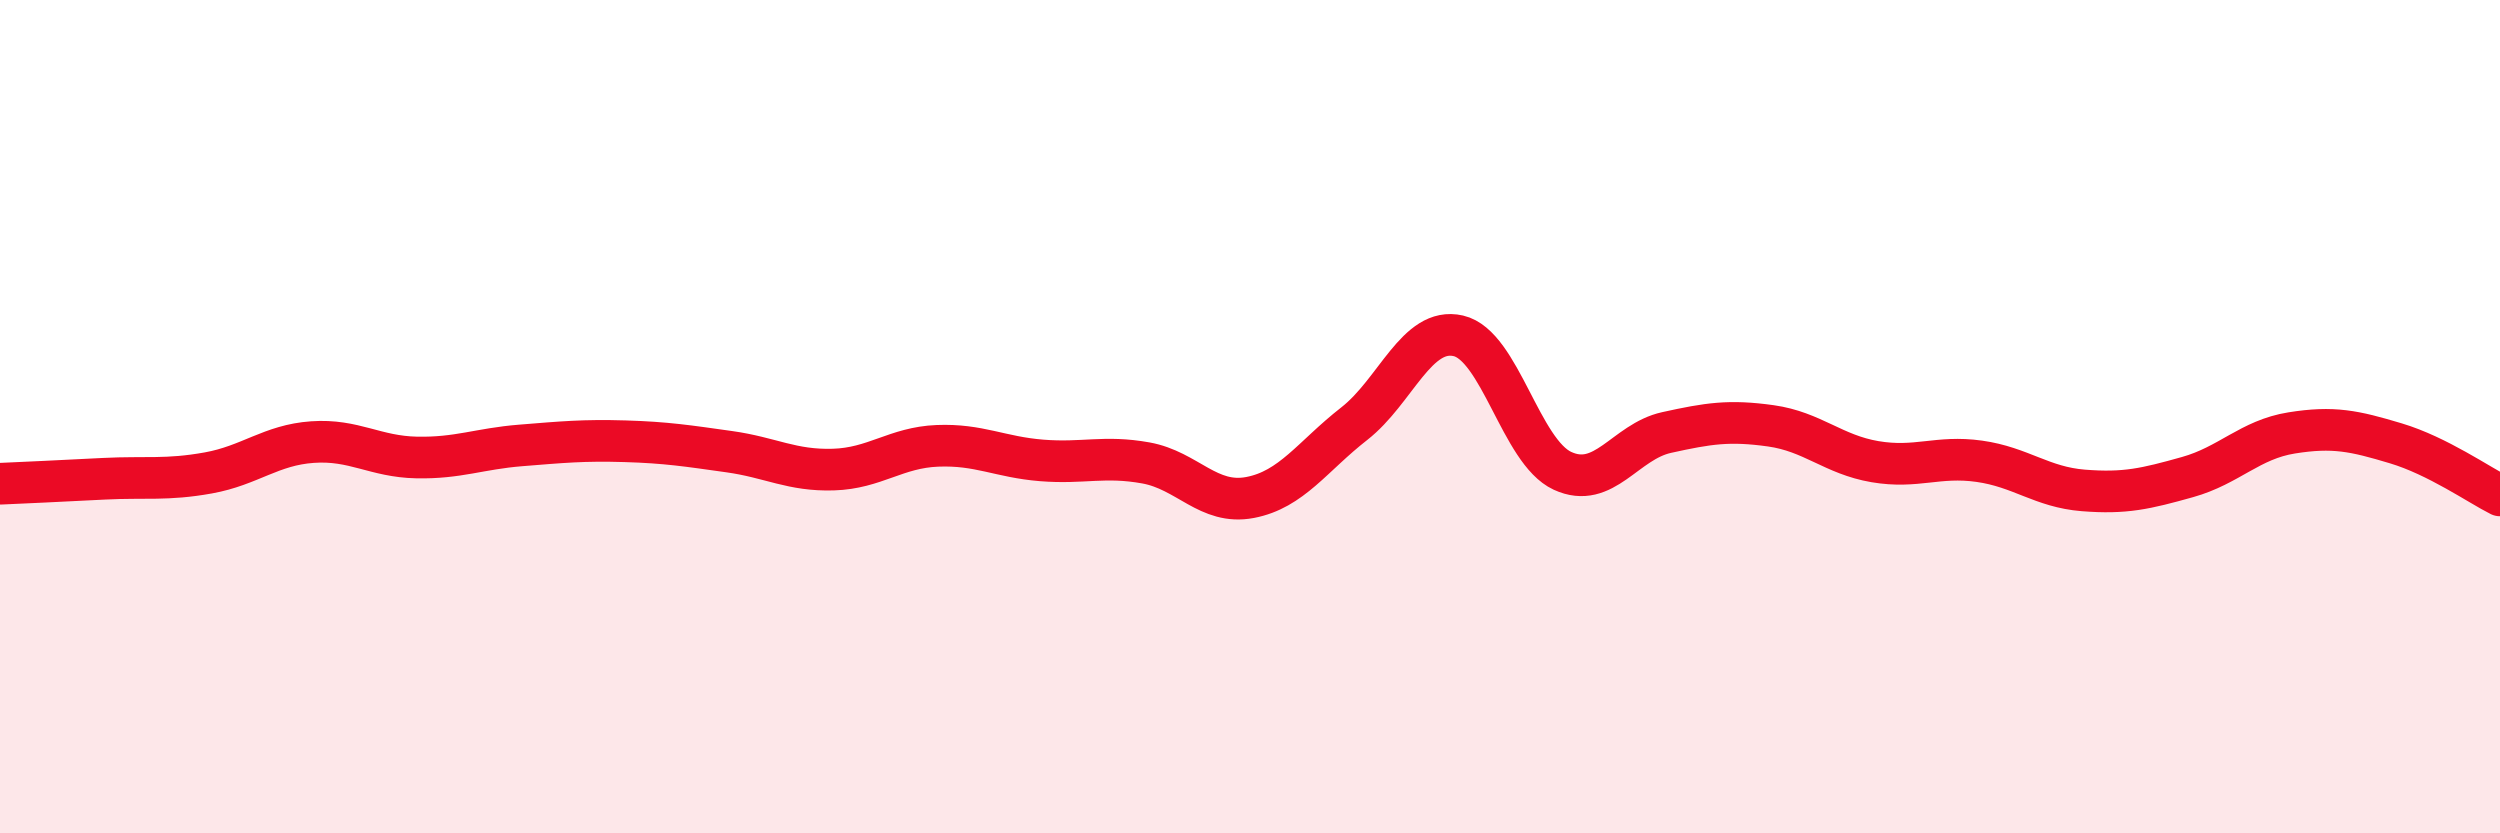
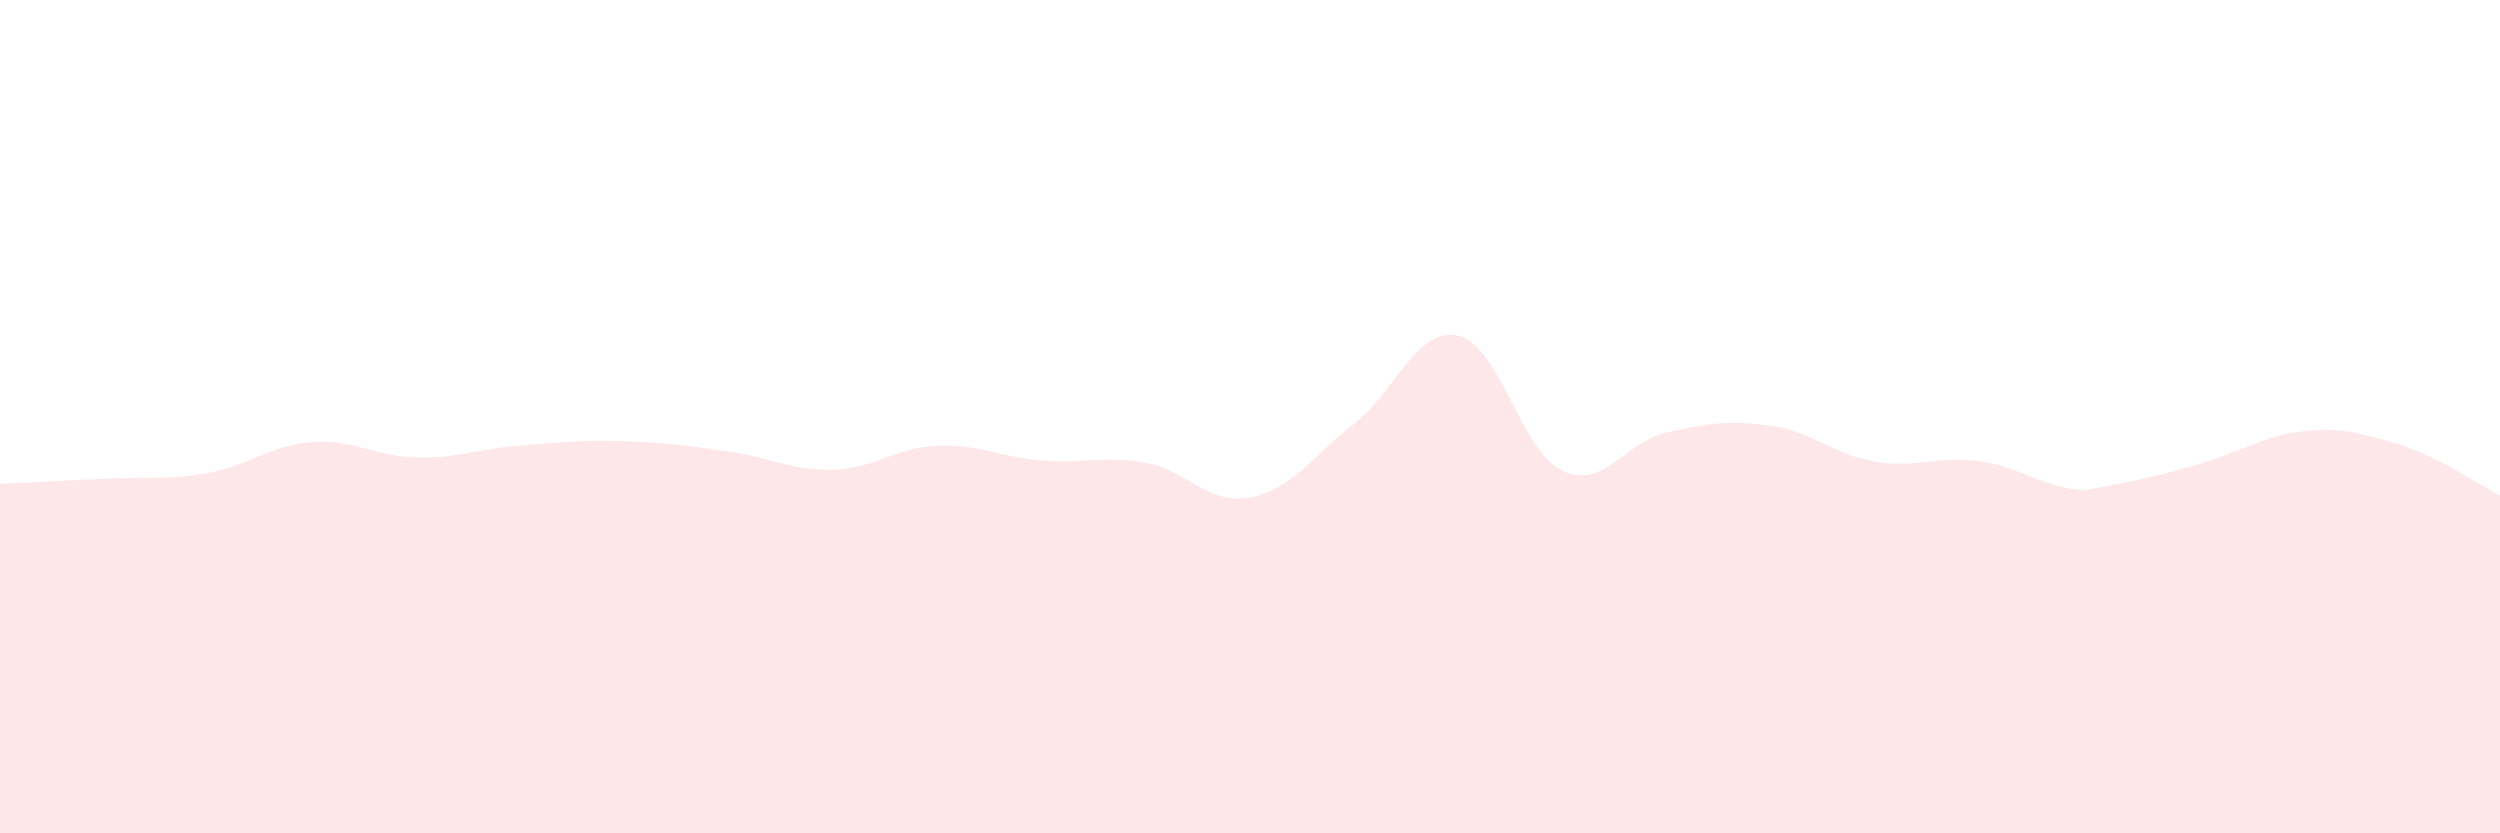
<svg xmlns="http://www.w3.org/2000/svg" width="60" height="20" viewBox="0 0 60 20">
-   <path d="M 0,11.61 C 0.5,11.59 1.5,11.54 2.5,11.49 C 3.5,11.44 4,11.53 5,11.35 C 6,11.17 6.5,10.68 7.5,10.61 C 8.5,10.54 9,10.96 10,10.98 C 11,11 11.5,10.77 12.5,10.69 C 13.5,10.61 14,10.56 15,10.59 C 16,10.62 16.5,10.7 17.5,10.84 C 18.5,10.98 19,11.3 20,11.27 C 21,11.24 21.5,10.74 22.5,10.7 C 23.5,10.66 24,10.97 25,11.05 C 26,11.13 26.5,10.93 27.5,11.11 C 28.5,11.29 29,12.13 30,11.94 C 31,11.75 31.5,10.95 32.5,10.17 C 33.5,9.39 34,7.83 35,8.06 C 36,8.29 36.5,10.84 37.5,11.3 C 38.5,11.76 39,10.6 40,10.38 C 41,10.16 41.5,10.08 42.5,10.22 C 43.5,10.36 44,10.91 45,11.08 C 46,11.25 46.5,10.93 47.5,11.07 C 48.5,11.21 49,11.69 50,11.77 C 51,11.85 51.5,11.73 52.5,11.45 C 53.5,11.17 54,10.55 55,10.39 C 56,10.23 56.5,10.34 57.5,10.64 C 58.5,10.94 59.5,11.64 60,11.89L60 20L0 20Z" fill="#EB0A25" opacity="0.1" stroke-linecap="round" stroke-linejoin="round" />
-   <path d="M 0,11.61 C 0.5,11.59 1.5,11.54 2.5,11.49 C 3.5,11.44 4,11.53 5,11.35 C 6,11.17 6.5,10.68 7.5,10.61 C 8.5,10.54 9,10.96 10,10.98 C 11,11 11.5,10.77 12.5,10.69 C 13.5,10.61 14,10.56 15,10.59 C 16,10.62 16.5,10.7 17.5,10.84 C 18.5,10.98 19,11.3 20,11.27 C 21,11.24 21.5,10.74 22.5,10.7 C 23.5,10.66 24,10.97 25,11.05 C 26,11.13 26.5,10.93 27.5,11.11 C 28.5,11.29 29,12.13 30,11.94 C 31,11.75 31.5,10.95 32.5,10.17 C 33.5,9.39 34,7.83 35,8.06 C 36,8.29 36.5,10.84 37.5,11.3 C 38.5,11.76 39,10.6 40,10.38 C 41,10.16 41.5,10.08 42.5,10.22 C 43.5,10.36 44,10.91 45,11.08 C 46,11.25 46.5,10.93 47.5,11.07 C 48.5,11.21 49,11.69 50,11.77 C 51,11.85 51.5,11.73 52.5,11.45 C 53.5,11.17 54,10.55 55,10.39 C 56,10.23 56.5,10.34 57.5,10.64 C 58.5,10.94 59.5,11.64 60,11.89" stroke="#EB0A25" stroke-width="1" fill="none" stroke-linecap="round" stroke-linejoin="round" />
+   <path d="M 0,11.61 C 0.5,11.59 1.5,11.54 2.5,11.49 C 3.5,11.44 4,11.53 5,11.35 C 6,11.17 6.5,10.68 7.5,10.61 C 8.5,10.54 9,10.96 10,10.98 C 11,11 11.5,10.77 12.5,10.69 C 13.5,10.61 14,10.56 15,10.59 C 16,10.62 16.5,10.7 17.5,10.84 C 18.5,10.98 19,11.3 20,11.27 C 21,11.24 21.5,10.74 22.5,10.7 C 23.5,10.66 24,10.97 25,11.05 C 26,11.13 26.5,10.93 27.5,11.11 C 28.5,11.29 29,12.13 30,11.94 C 31,11.75 31.5,10.95 32.5,10.17 C 33.5,9.39 34,7.83 35,8.06 C 36,8.29 36.5,10.84 37.5,11.3 C 38.5,11.76 39,10.6 40,10.38 C 41,10.16 41.5,10.08 42.5,10.22 C 43.5,10.36 44,10.91 45,11.08 C 46,11.25 46.5,10.93 47.5,11.07 C 48.5,11.21 49,11.69 50,11.77 C 53.5,11.17 54,10.55 55,10.39 C 56,10.23 56.5,10.34 57.5,10.64 C 58.5,10.94 59.5,11.64 60,11.89L60 20L0 20Z" fill="#EB0A25" opacity="0.1" stroke-linecap="round" stroke-linejoin="round" />
</svg>